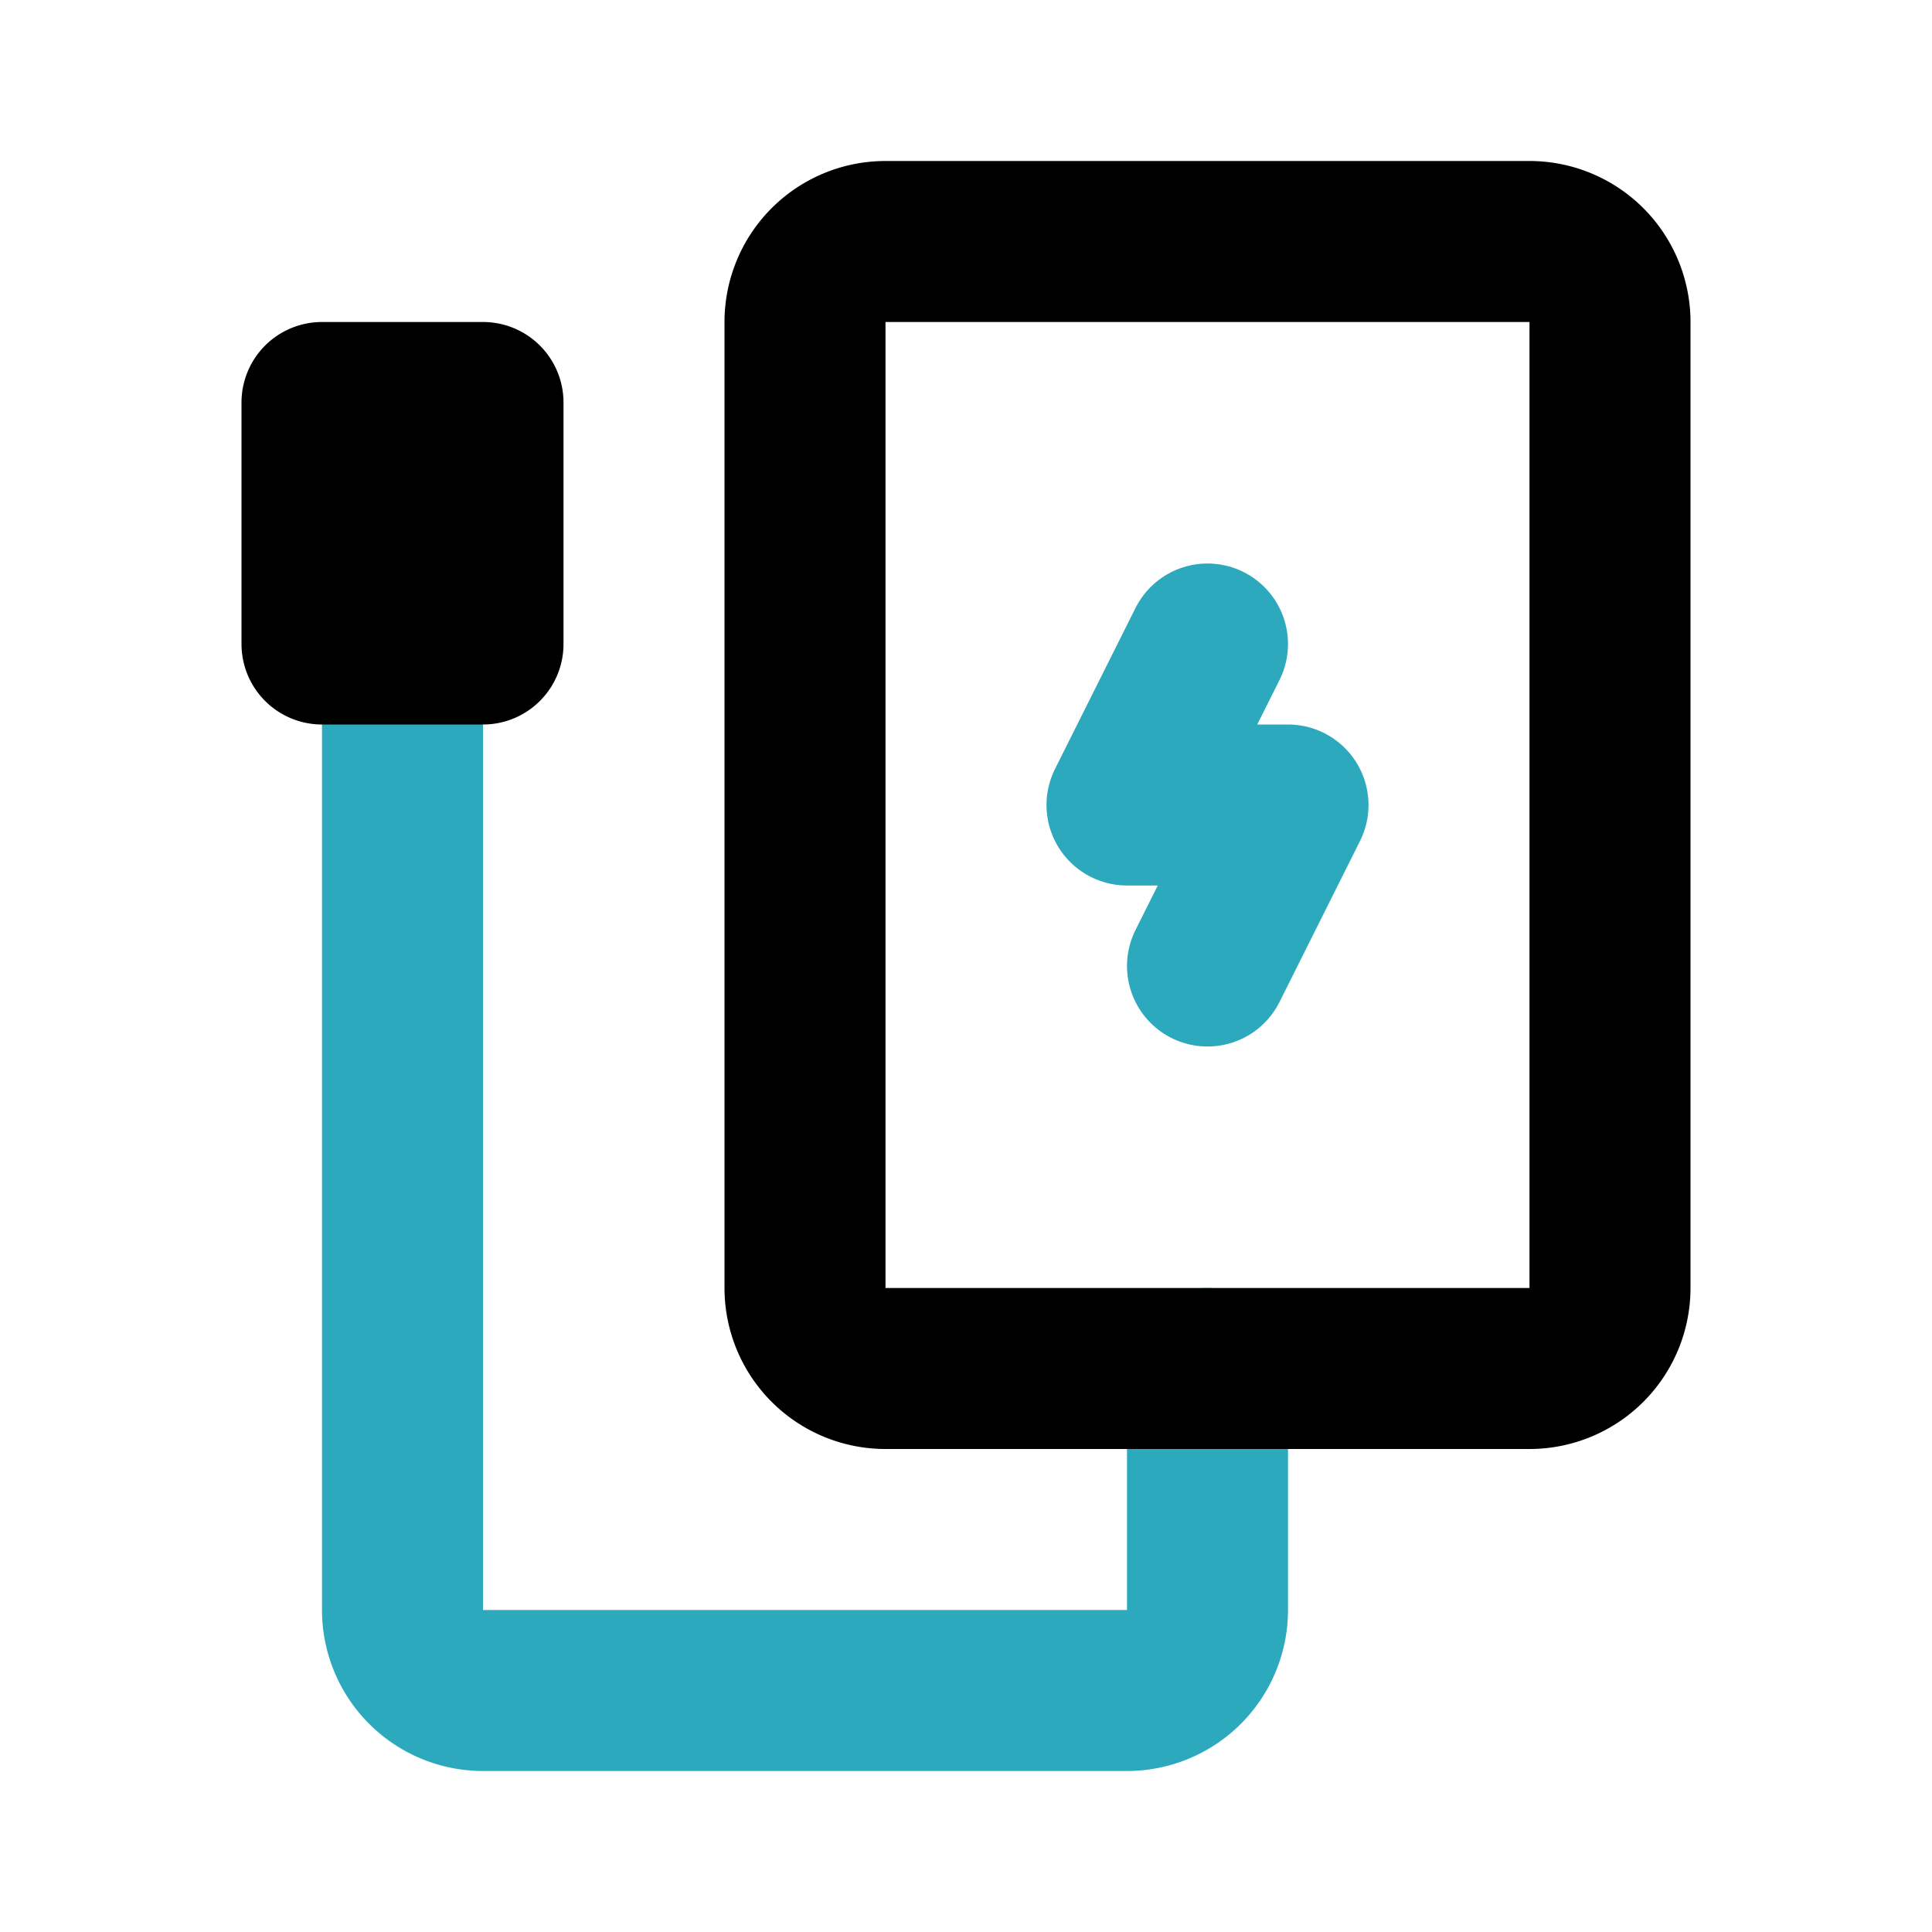
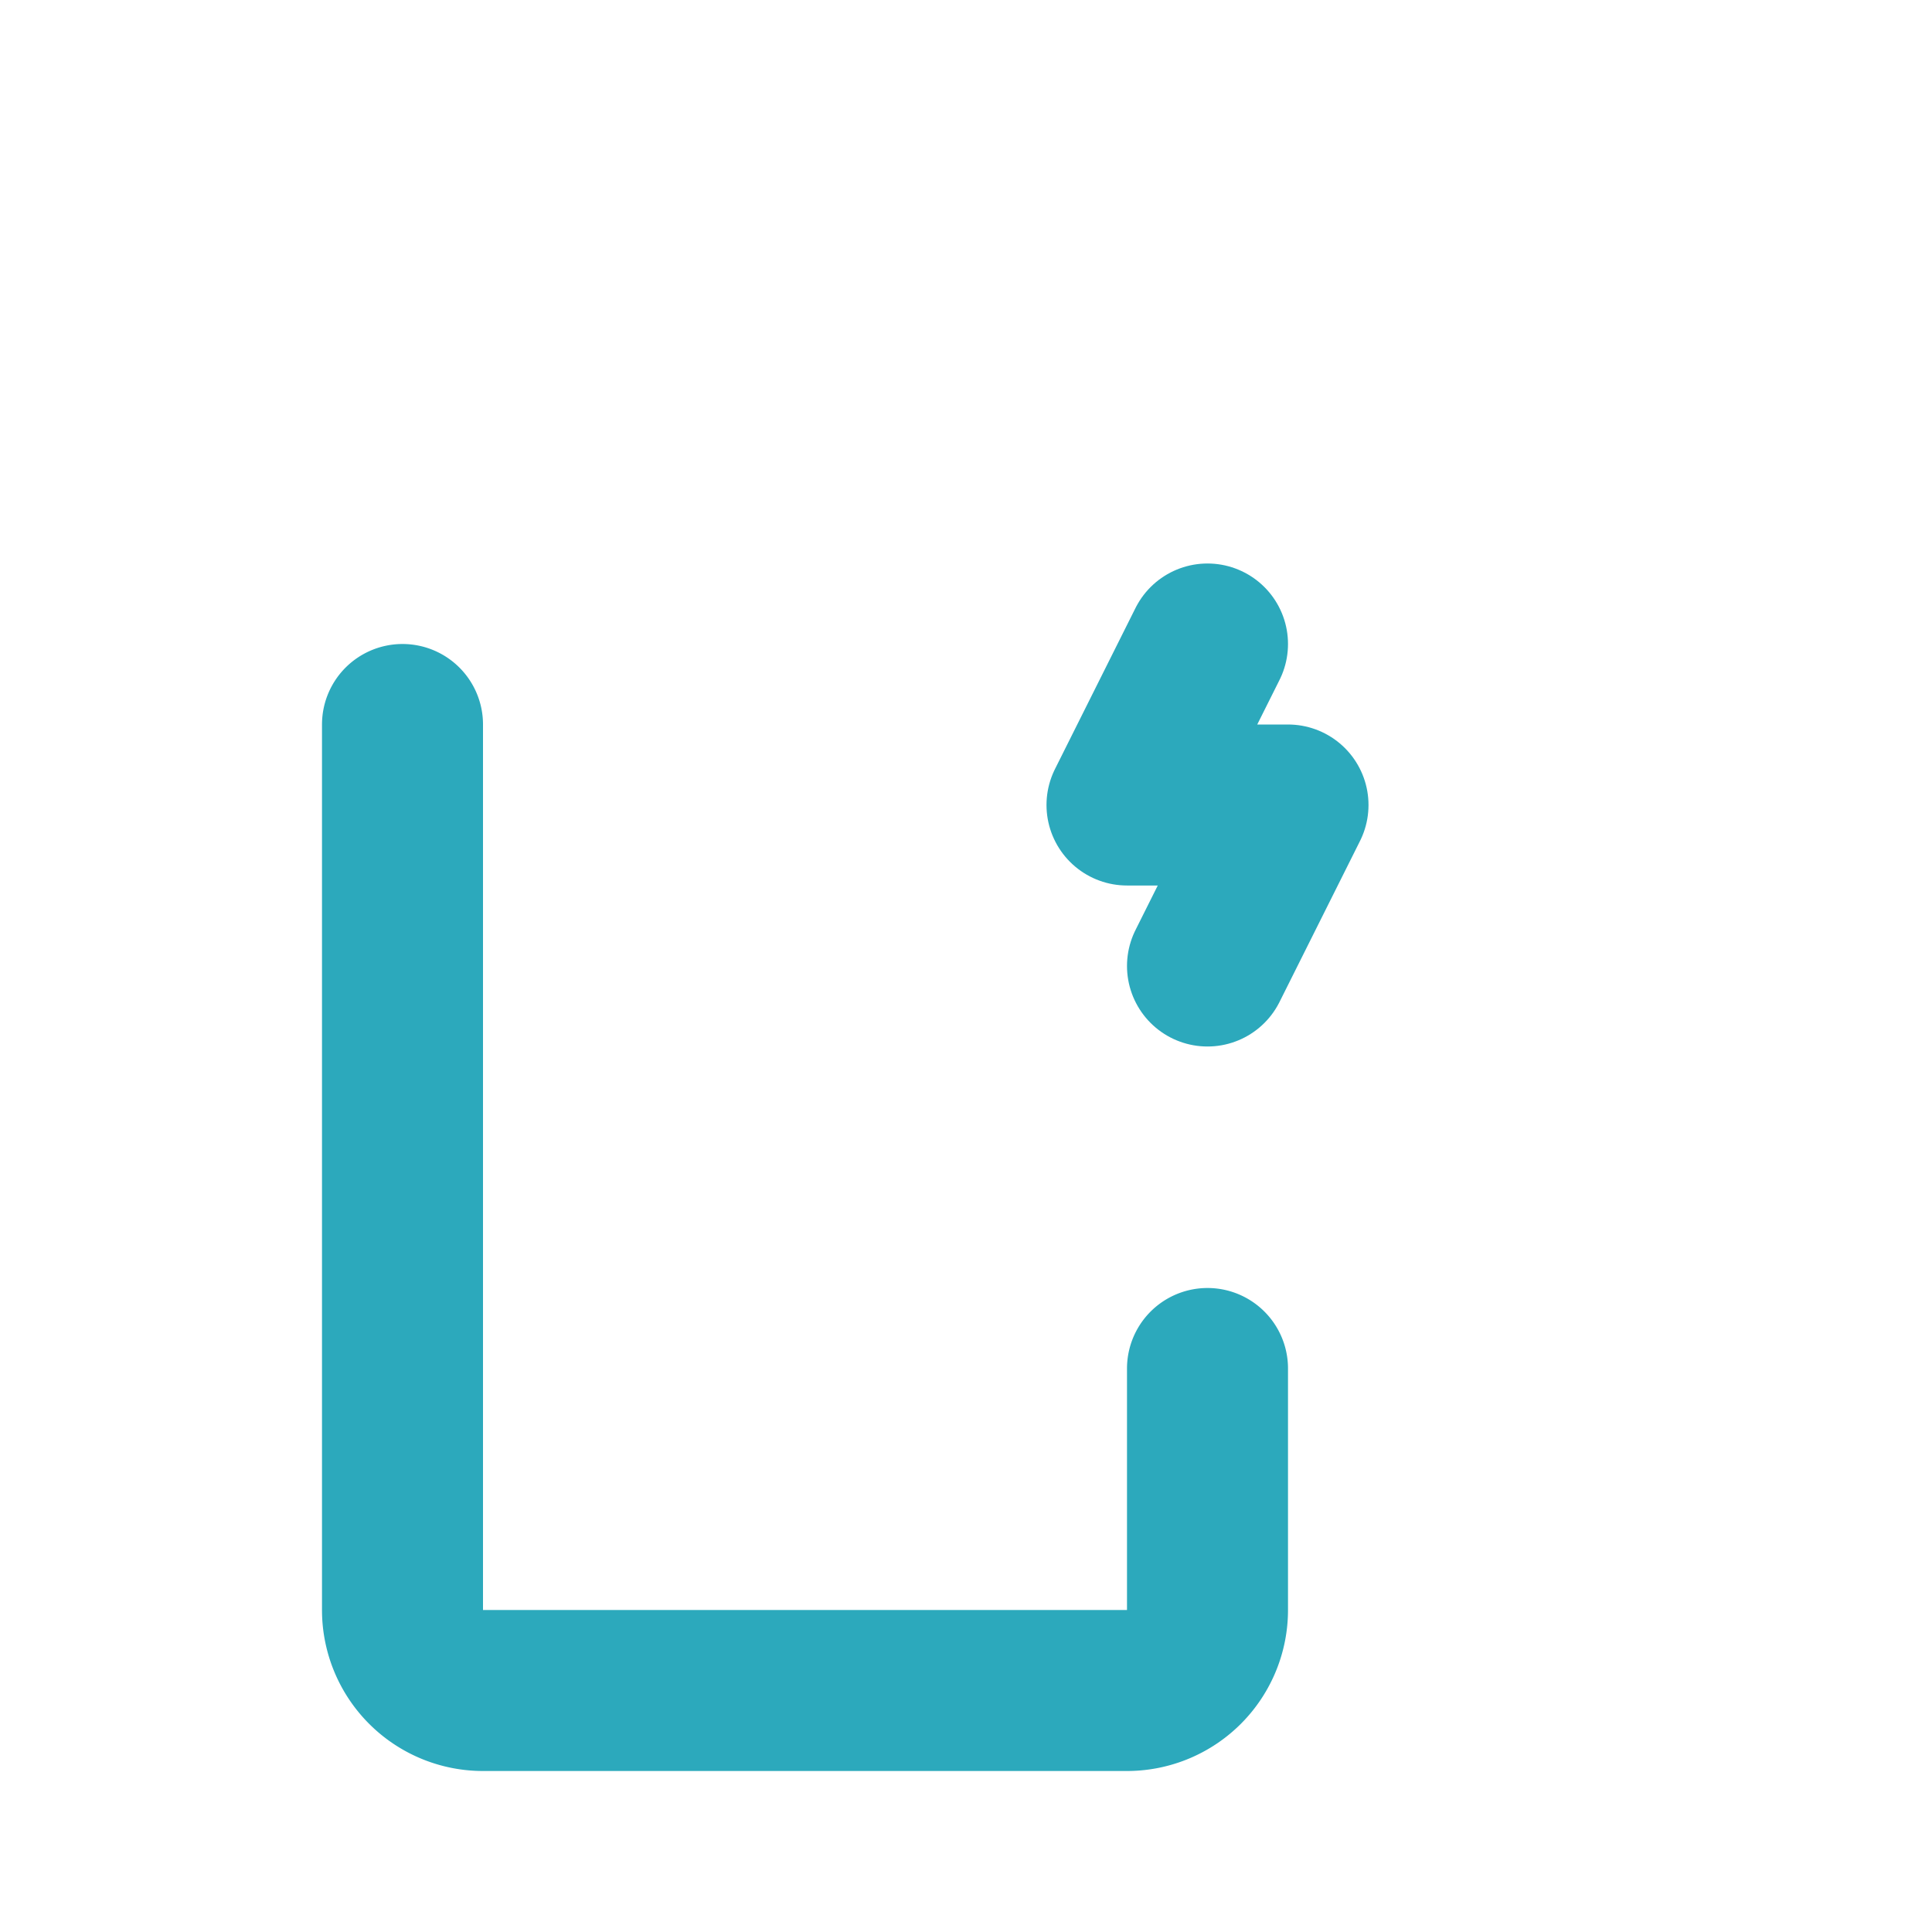
<svg xmlns="http://www.w3.org/2000/svg" fill="#000000" width="800px" height="800px" viewBox="0 0 24 24" id="power-bank-2" data-name="Line Color" class="icon line-color">
  <polyline id="secondary" points="15 12 16 10 14 10 15 8" style="fill: none; stroke: rgb(44, 169, 188); stroke-linecap: round; stroke-linejoin: round; stroke-width: 2;" />
  <path id="secondary-2" data-name="secondary" d="M5,9V20a1,1,0,0,0,1,1h8a1,1,0,0,0,1-1V17" style="fill: none; stroke: rgb(44, 169, 188); stroke-linecap: round; stroke-linejoin: round; stroke-width: 2;" />
-   <path id="primary" d="M20,16V4a1,1,0,0,0-1-1H11a1,1,0,0,0-1,1V16a1,1,0,0,0,1,1h8A1,1,0,0,0,20,16ZM4,8H6V5H4Z" style="fill: none; stroke: rgb(0, 0, 0); stroke-linecap: round; stroke-linejoin: round; stroke-width: 2;" />
</svg>